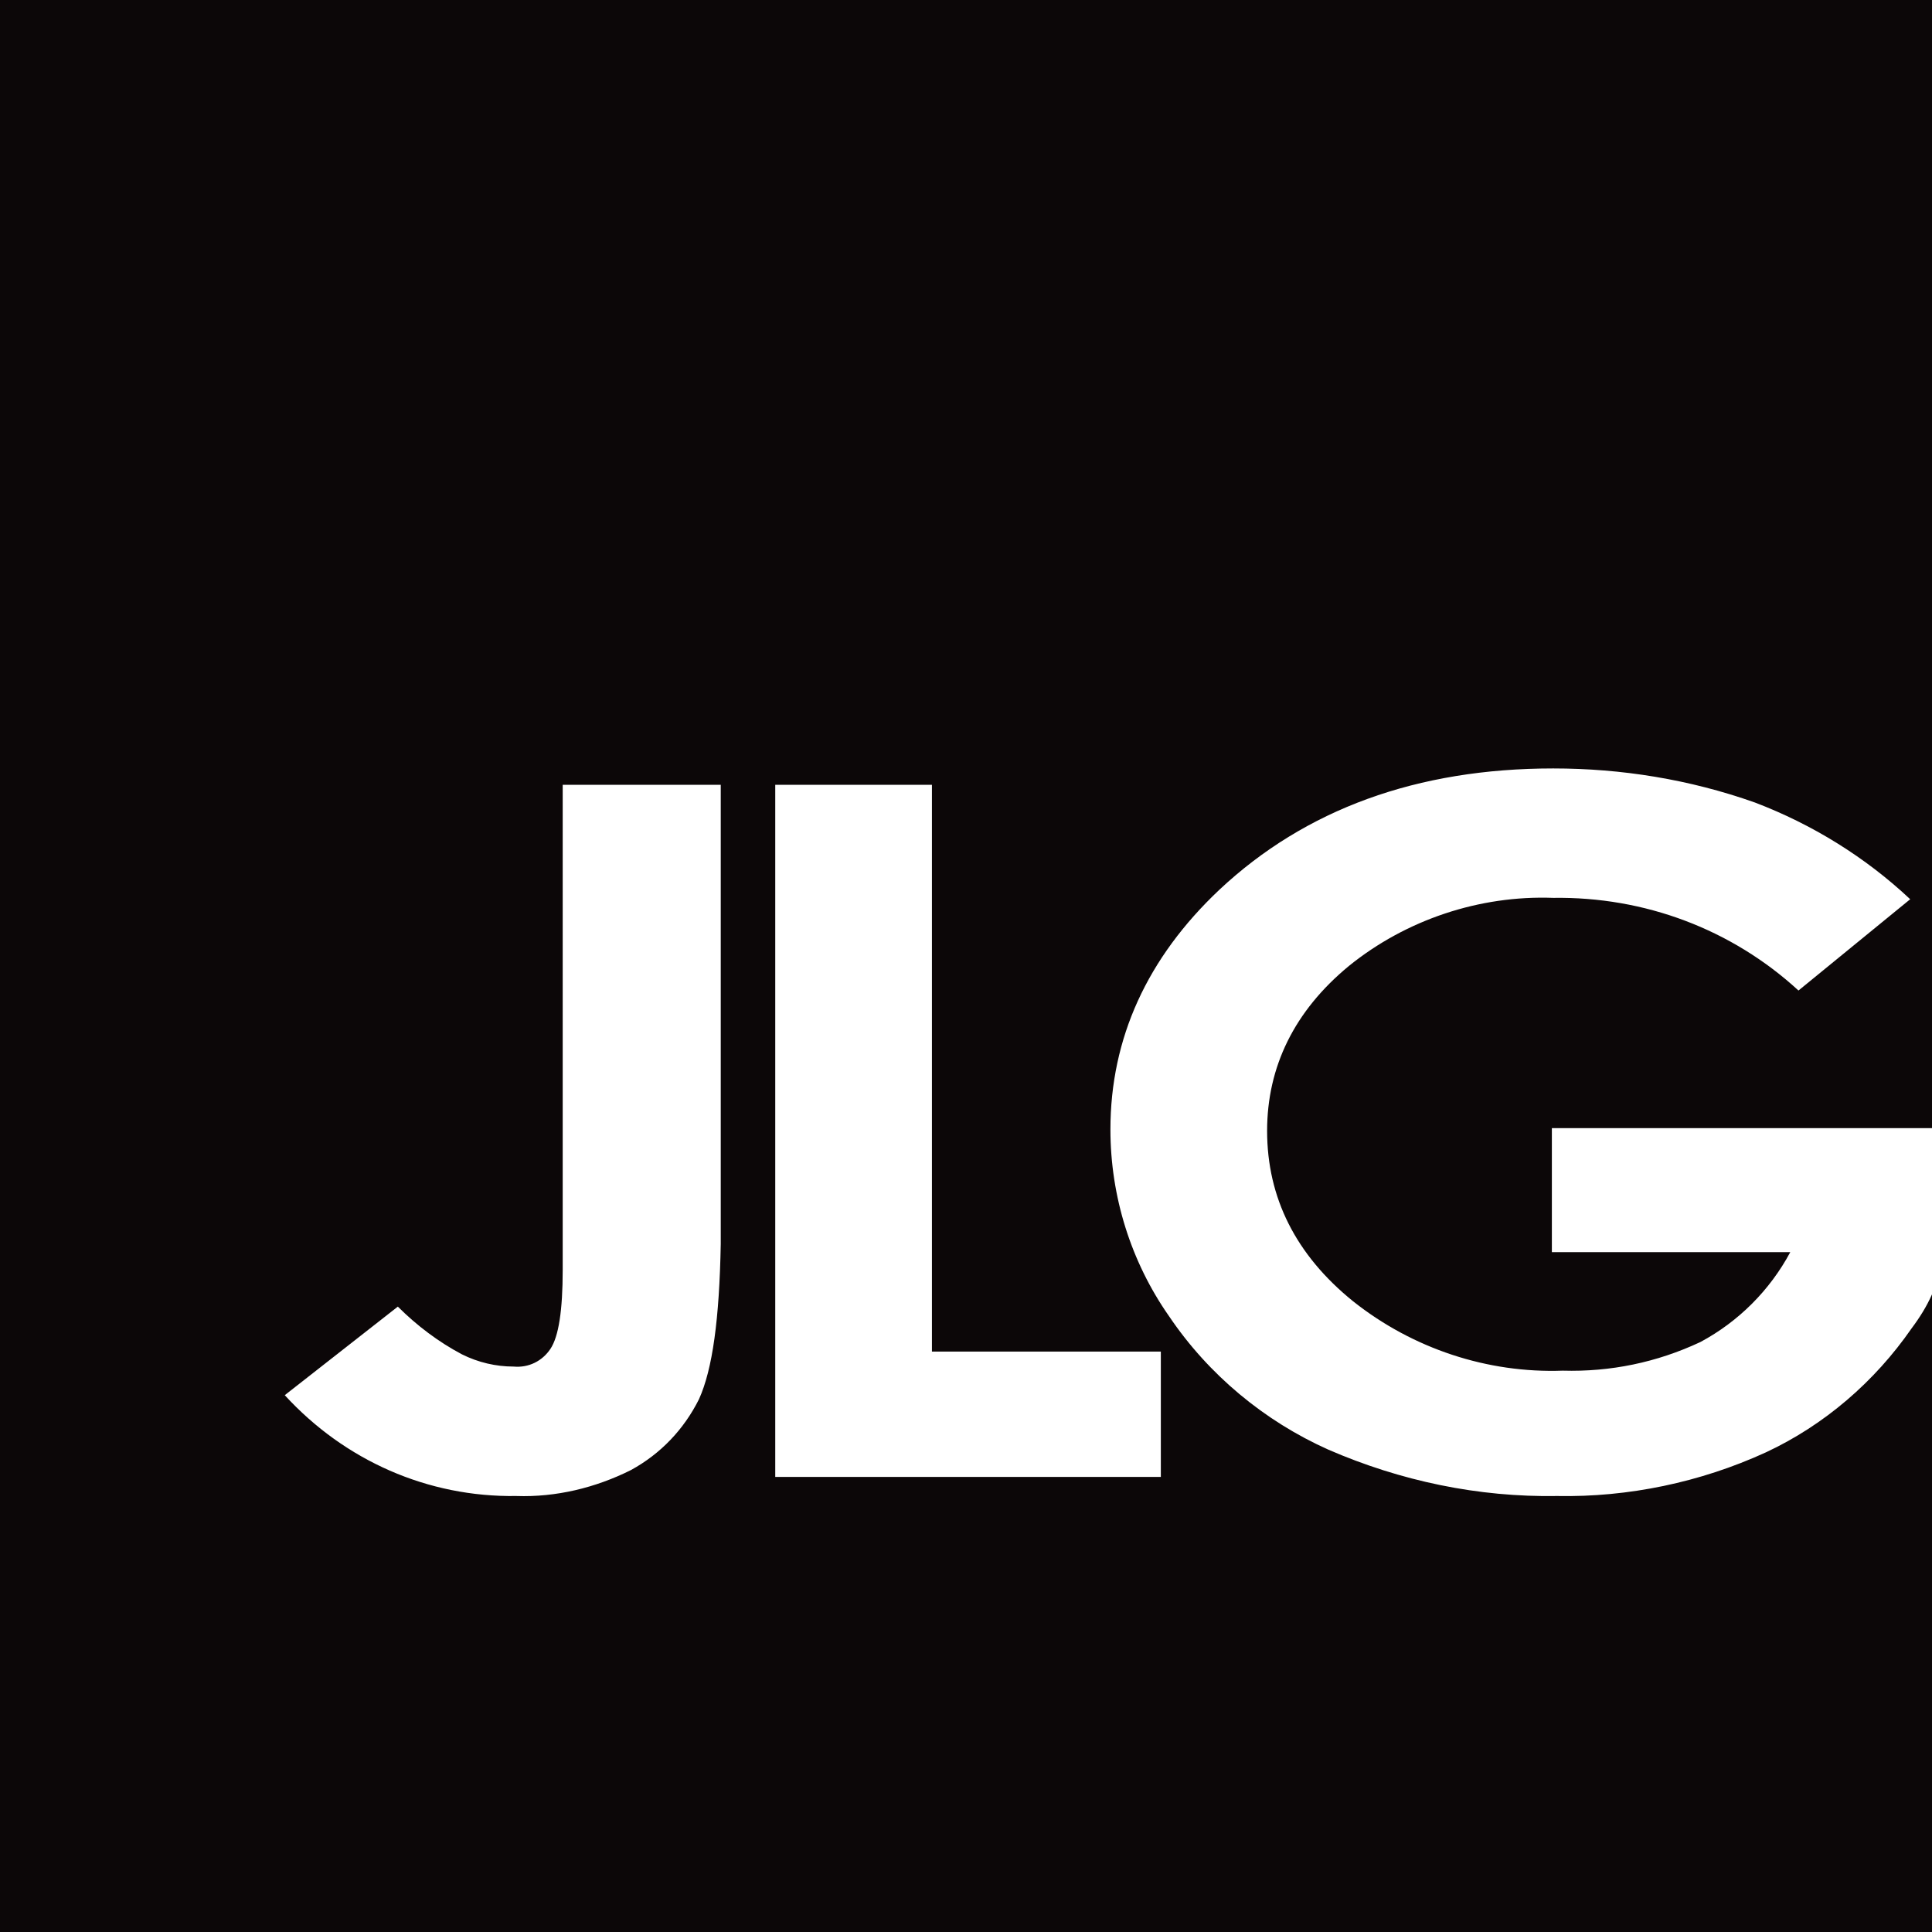
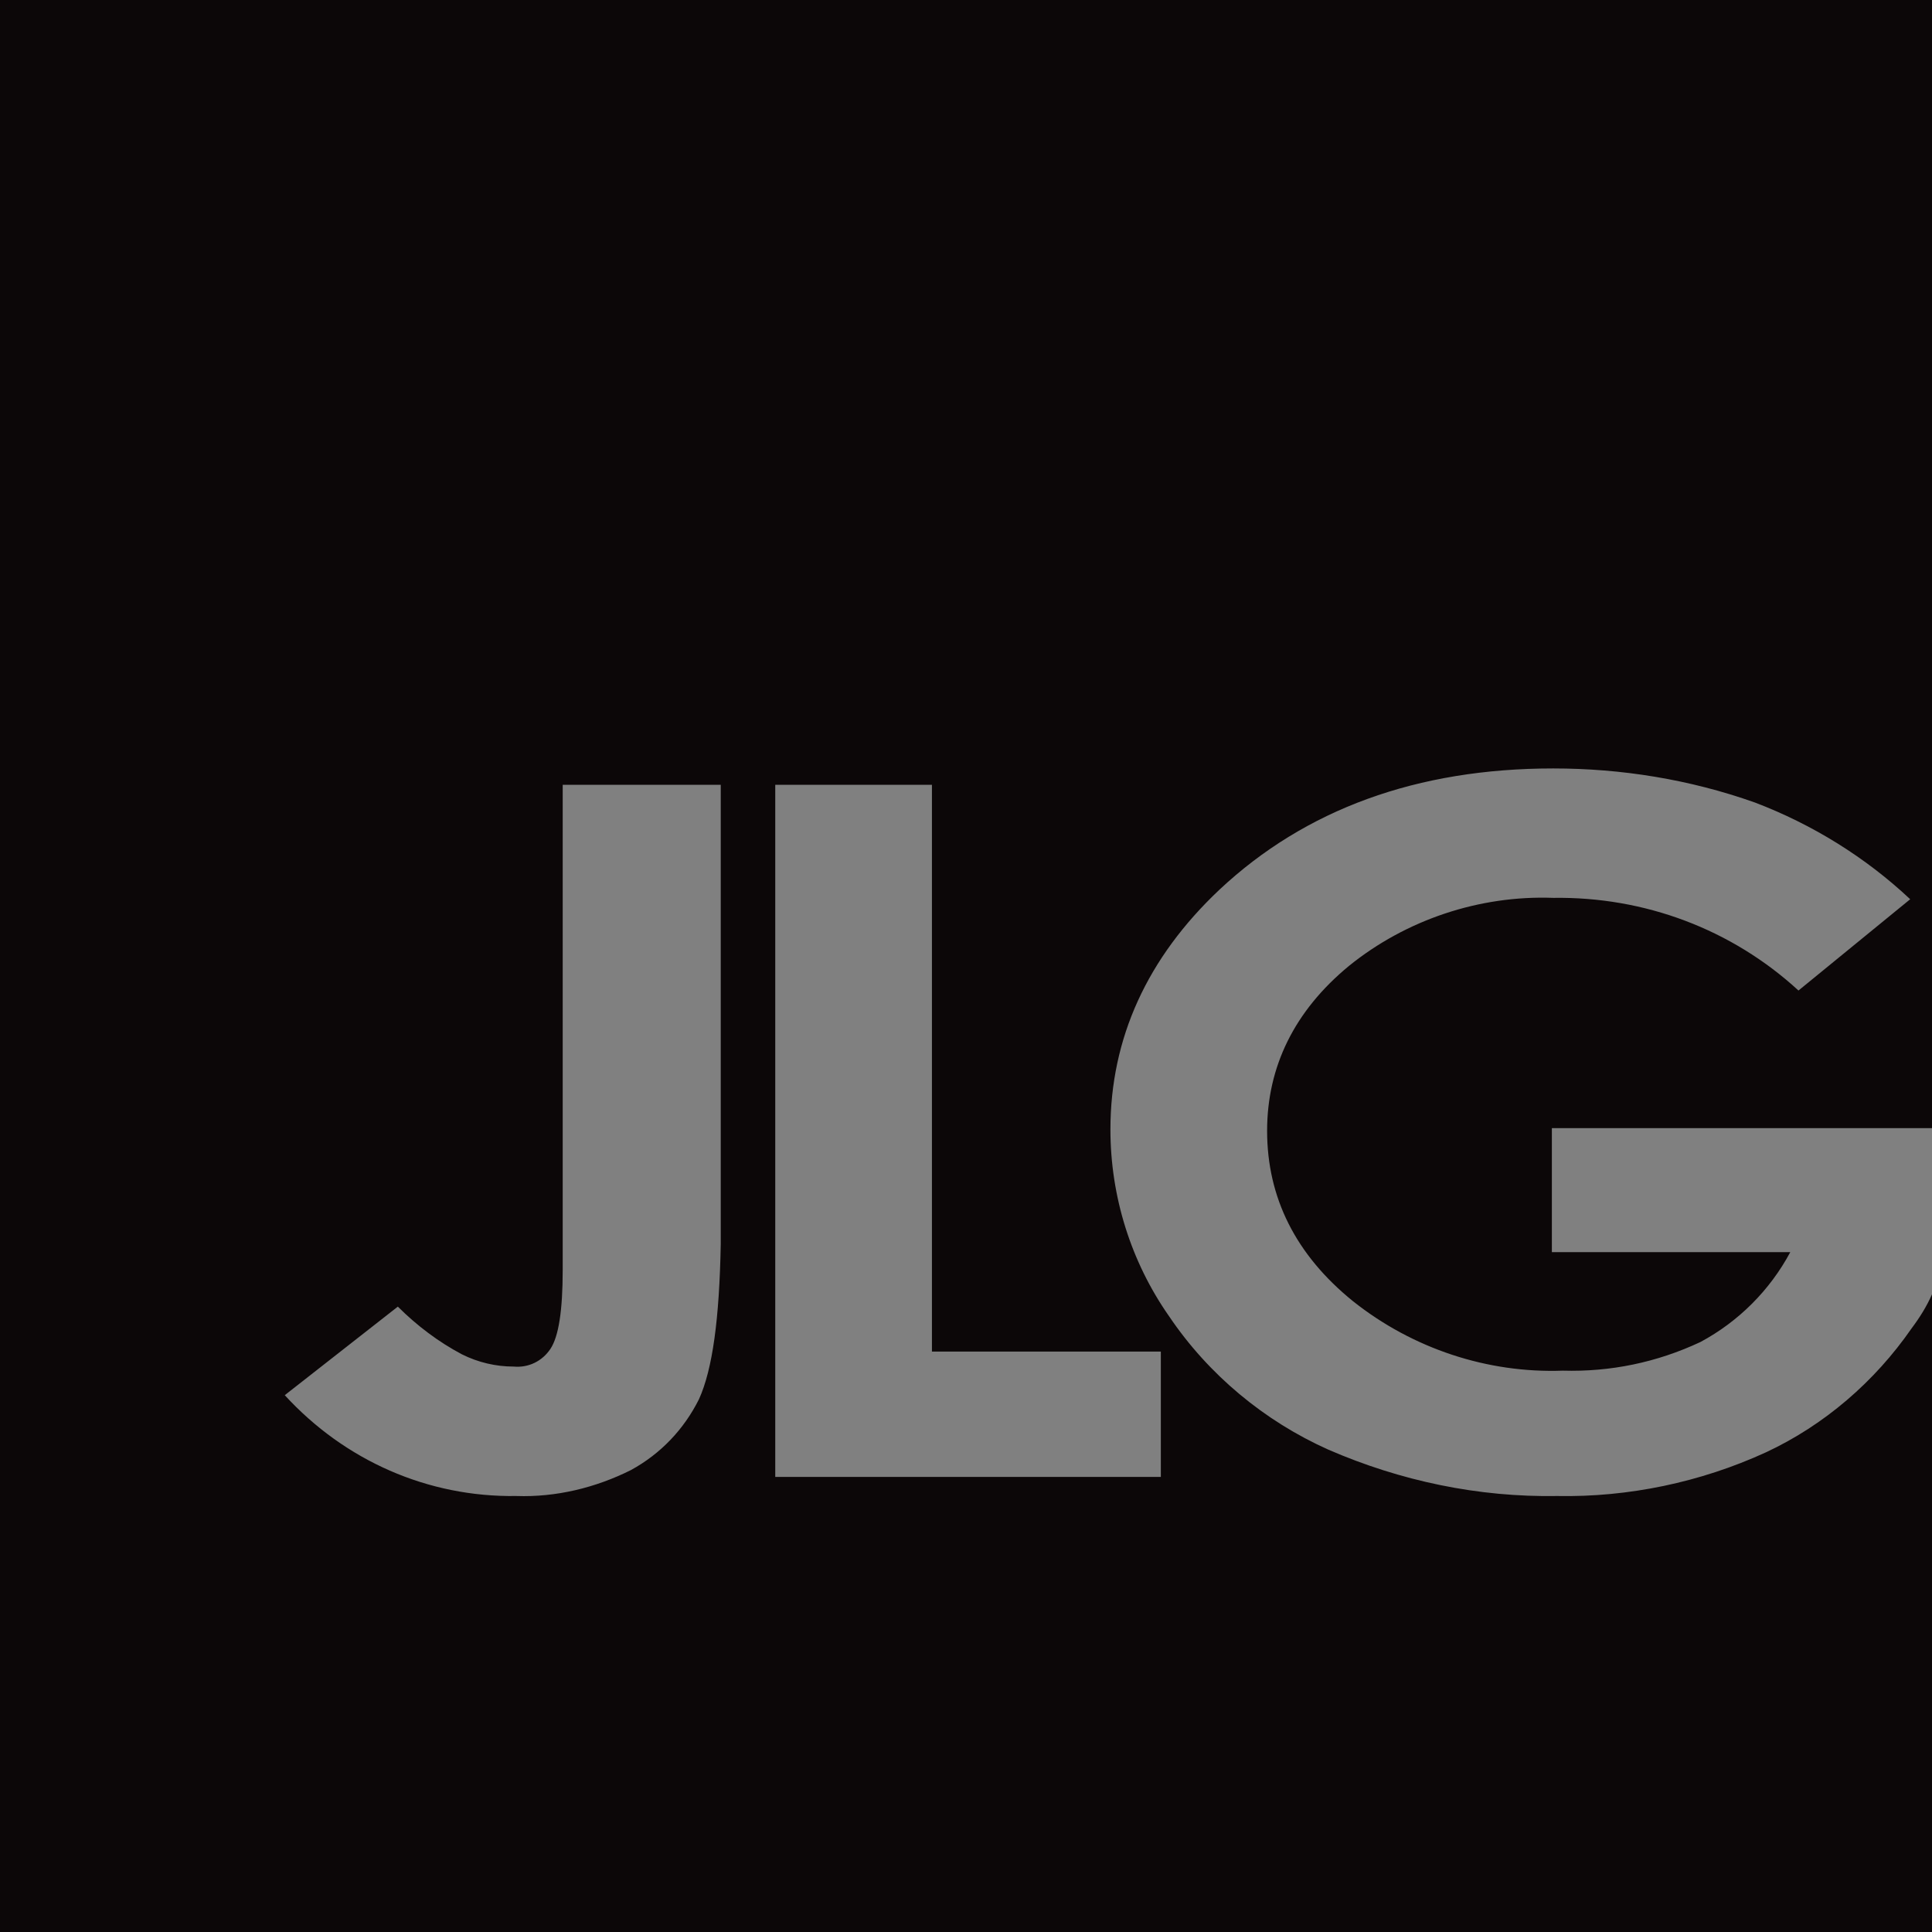
<svg xmlns="http://www.w3.org/2000/svg" xmlns:xlink="http://www.w3.org/1999/xlink" id="Layer_1" x="0px" y="0px" viewBox="0 0 141.8 141.8" style="enable-background:new 0 0 141.8 141.8;" xml:space="preserve">
  <rect x="0" y="0" width="141.8" height="141.8" fill="#808080" stroke="none" />
  <style type="text/css">	.st0{fill:#FFFFFF;}	.st1{clip-path:url(#SVGID_00000016792801964870524250000017451176622563626143_);fill:#0C0708;}</style>
-   <rect x="3.3" y="4.6" class="st0" width="138.5" height="132.7" />
  <g>
    <defs>
      <rect id="SVGID_1_" width="141.8" height="141.8" />
    </defs>
    <clipPath id="SVGID_00000056410880195453016540000001768006547996186500_">
      <use xlink:href="#SVGID_1_" style="overflow:visible;" />
    </clipPath>
    <path style="clip-path:url(#SVGID_00000056410880195453016540000001768006547996186500_);fill:#0C0708;" d="M104.6,120.1  c-0.4-0.3-0.8-0.4-1.2-0.4c-0.5,0-1,0.1-1.4,0.4c-0.3,0.3-0.5,0.6-0.7,1h4C105.2,120.7,105,120.3,104.6,120.1" />
    <path style="clip-path:url(#SVGID_00000056410880195453016540000001768006547996186500_);fill:#0C0708;" d="M140.3,97.5  c-2.7,3.9-6.4,7.1-10.7,9.1c-4.8,2.2-10.1,3.3-15.3,3.2c-5.8,0.1-11.5-1.1-16.8-3.4c-4.7-2.1-8.8-5.5-11.7-9.8  c-2.8-4-4.3-8.8-4.3-13.7c0-6.7,2.7-12.6,8-17.6c6.3-5.9,14.5-8.9,24.5-8.9c5,0,10,0.8,14.8,2.5c4.2,1.6,8.1,4,11.4,7.1l-8.2,6.7  c-4.9-4.5-11.3-6.9-18-6.8c-5.4-0.2-10.8,1.6-15,5c-4,3.3-6,7.4-6,12.1c0,4.9,2.1,9.1,6.3,12.5c4.4,3.5,9.9,5.3,15.4,5.1  c3.5,0.1,6.9-0.6,10.1-2.1c2.8-1.5,5.1-3.8,6.6-6.6h-17.5v-9.1h28V0H0v141.8h141.8V95C141.4,95.9,140.9,96.7,140.3,97.5   M51.3,102.7c-1.1,2.2-2.8,4-5,5.2c-2.6,1.3-5.5,2-8.4,1.9c-6.5,0.1-12.6-2.6-17-7.4l8.3-6.5c1.4,1.4,3,2.6,4.7,3.5  c1.2,0.6,2.5,0.9,3.8,0.9c1.1,0.1,2.1-0.4,2.7-1.3c0.6-0.9,0.9-2.8,0.9-5.8V57.6h11.6v33.7C52.8,96.8,52.3,100.5,51.3,102.7   M56.9,57.6h11.5v41.6h16.8v9.2H56.9V57.6z" />
  </g>
</svg>